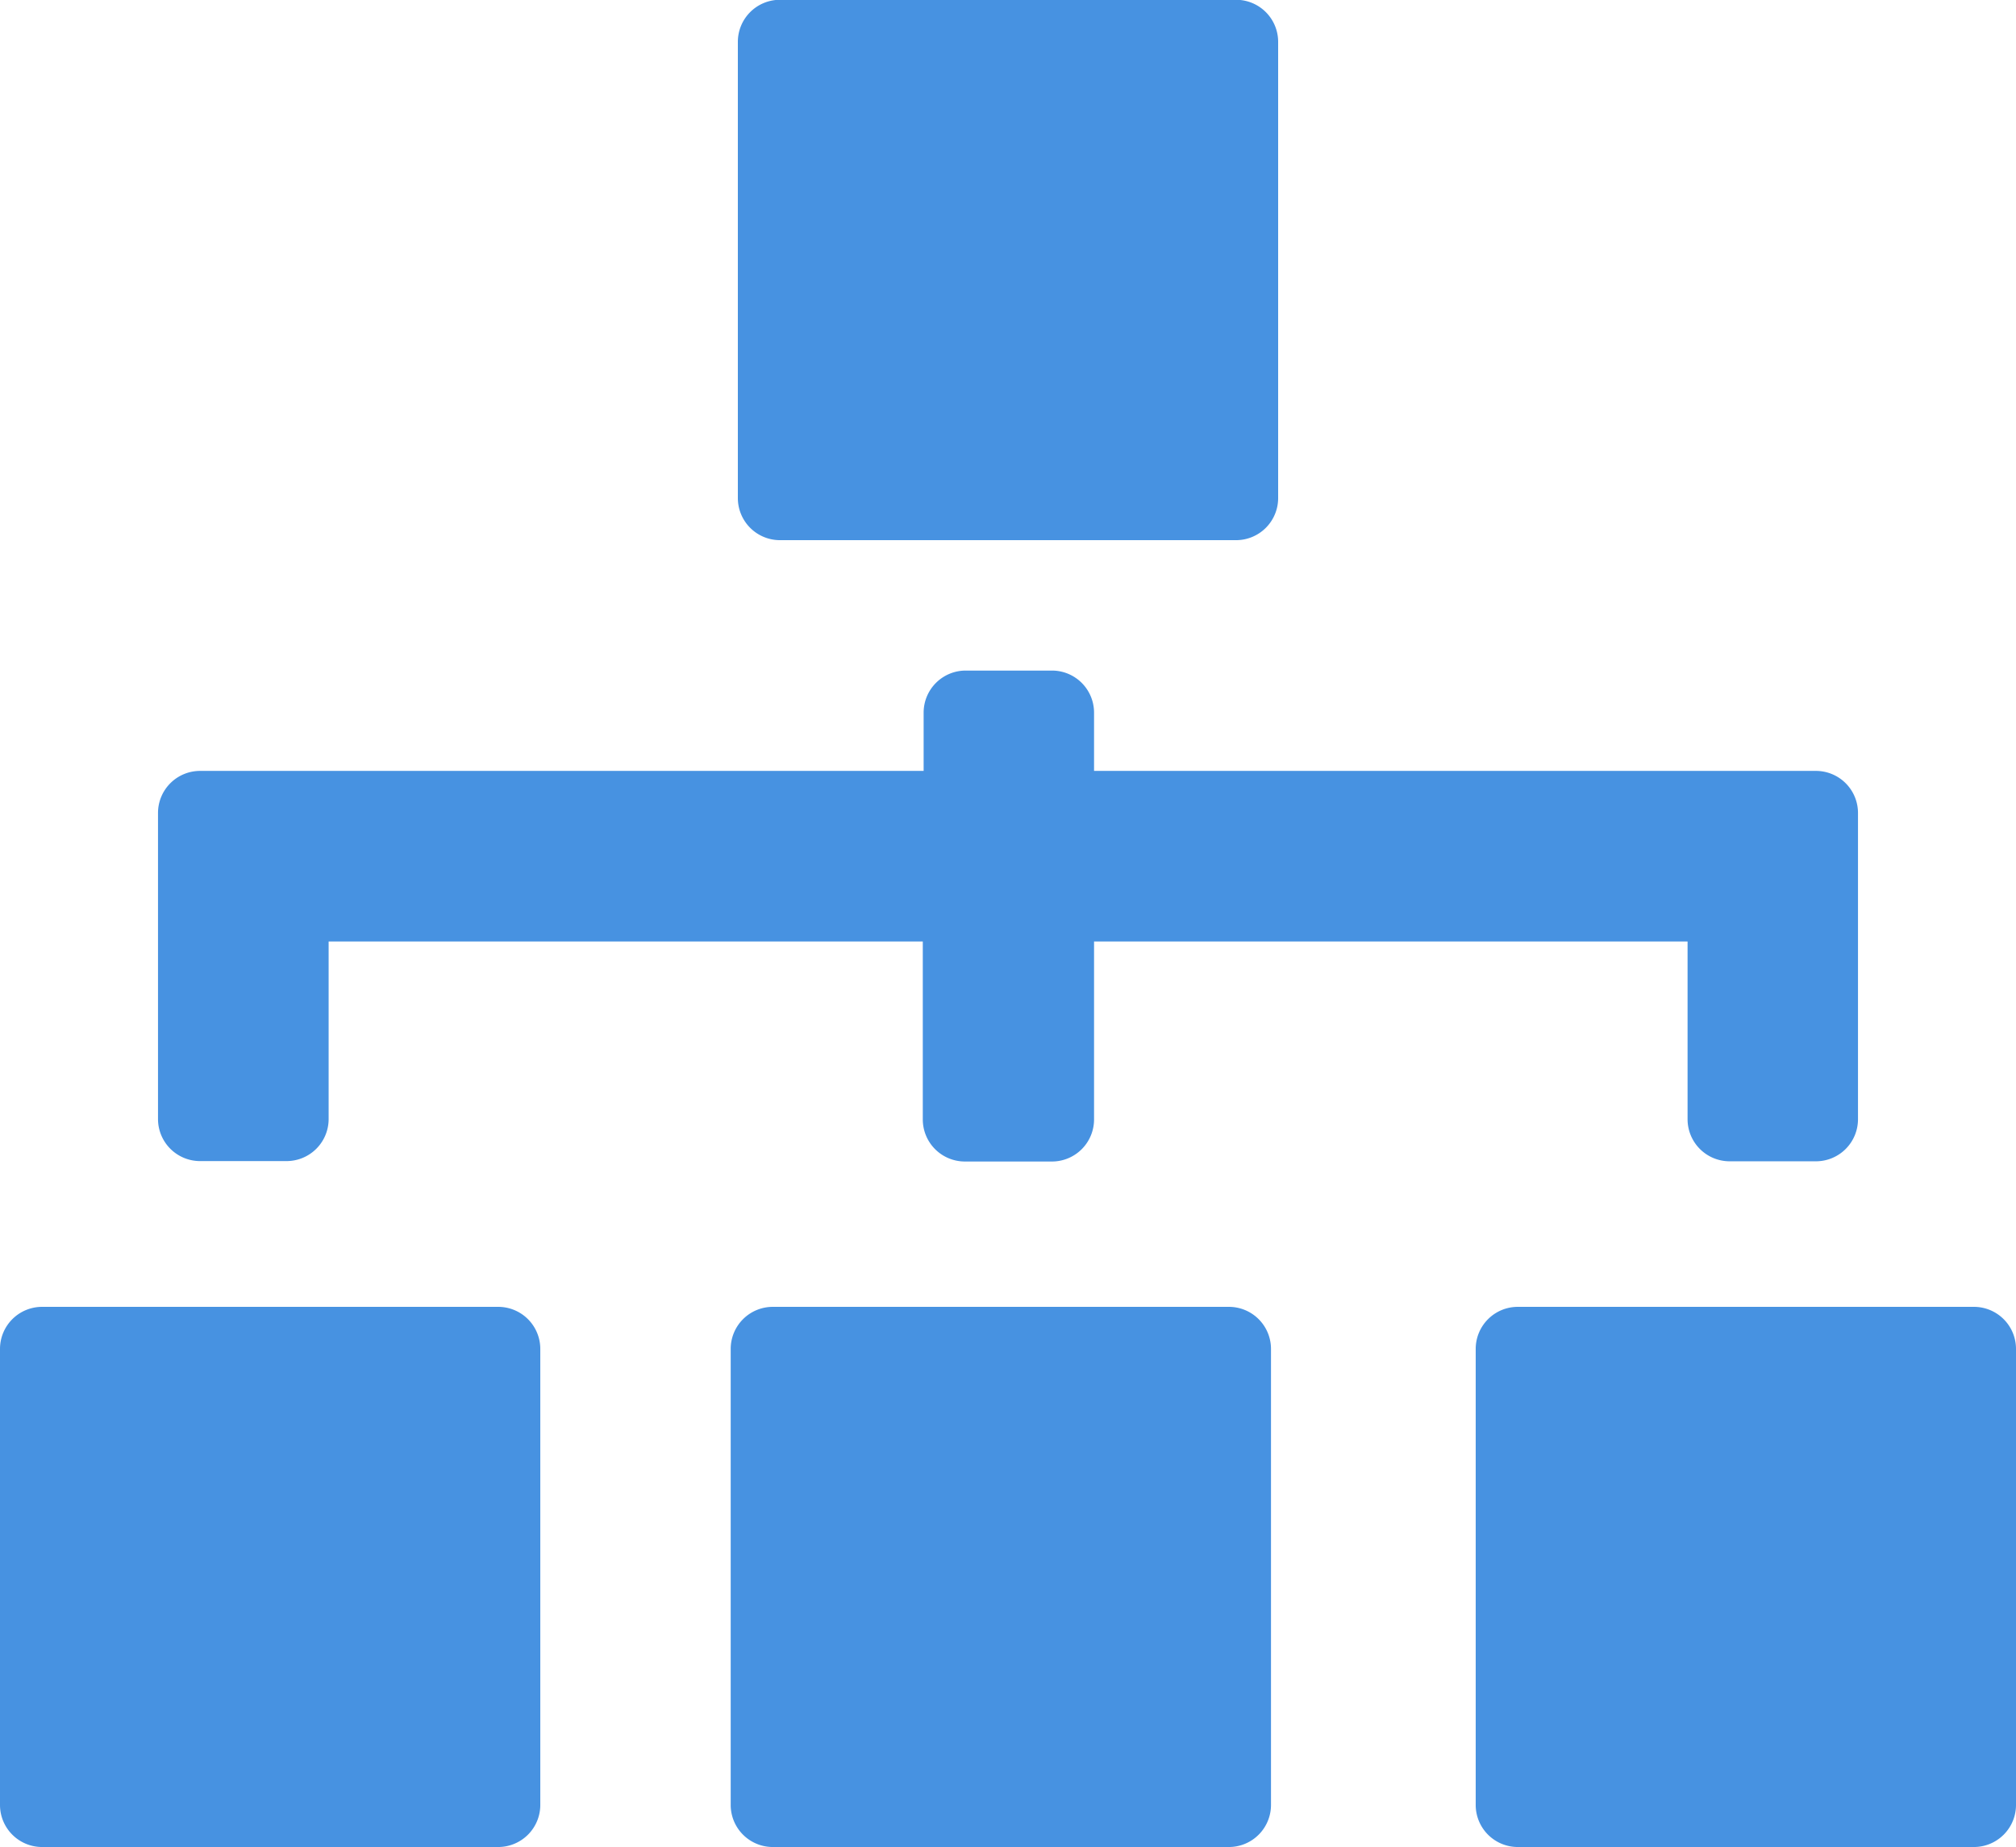
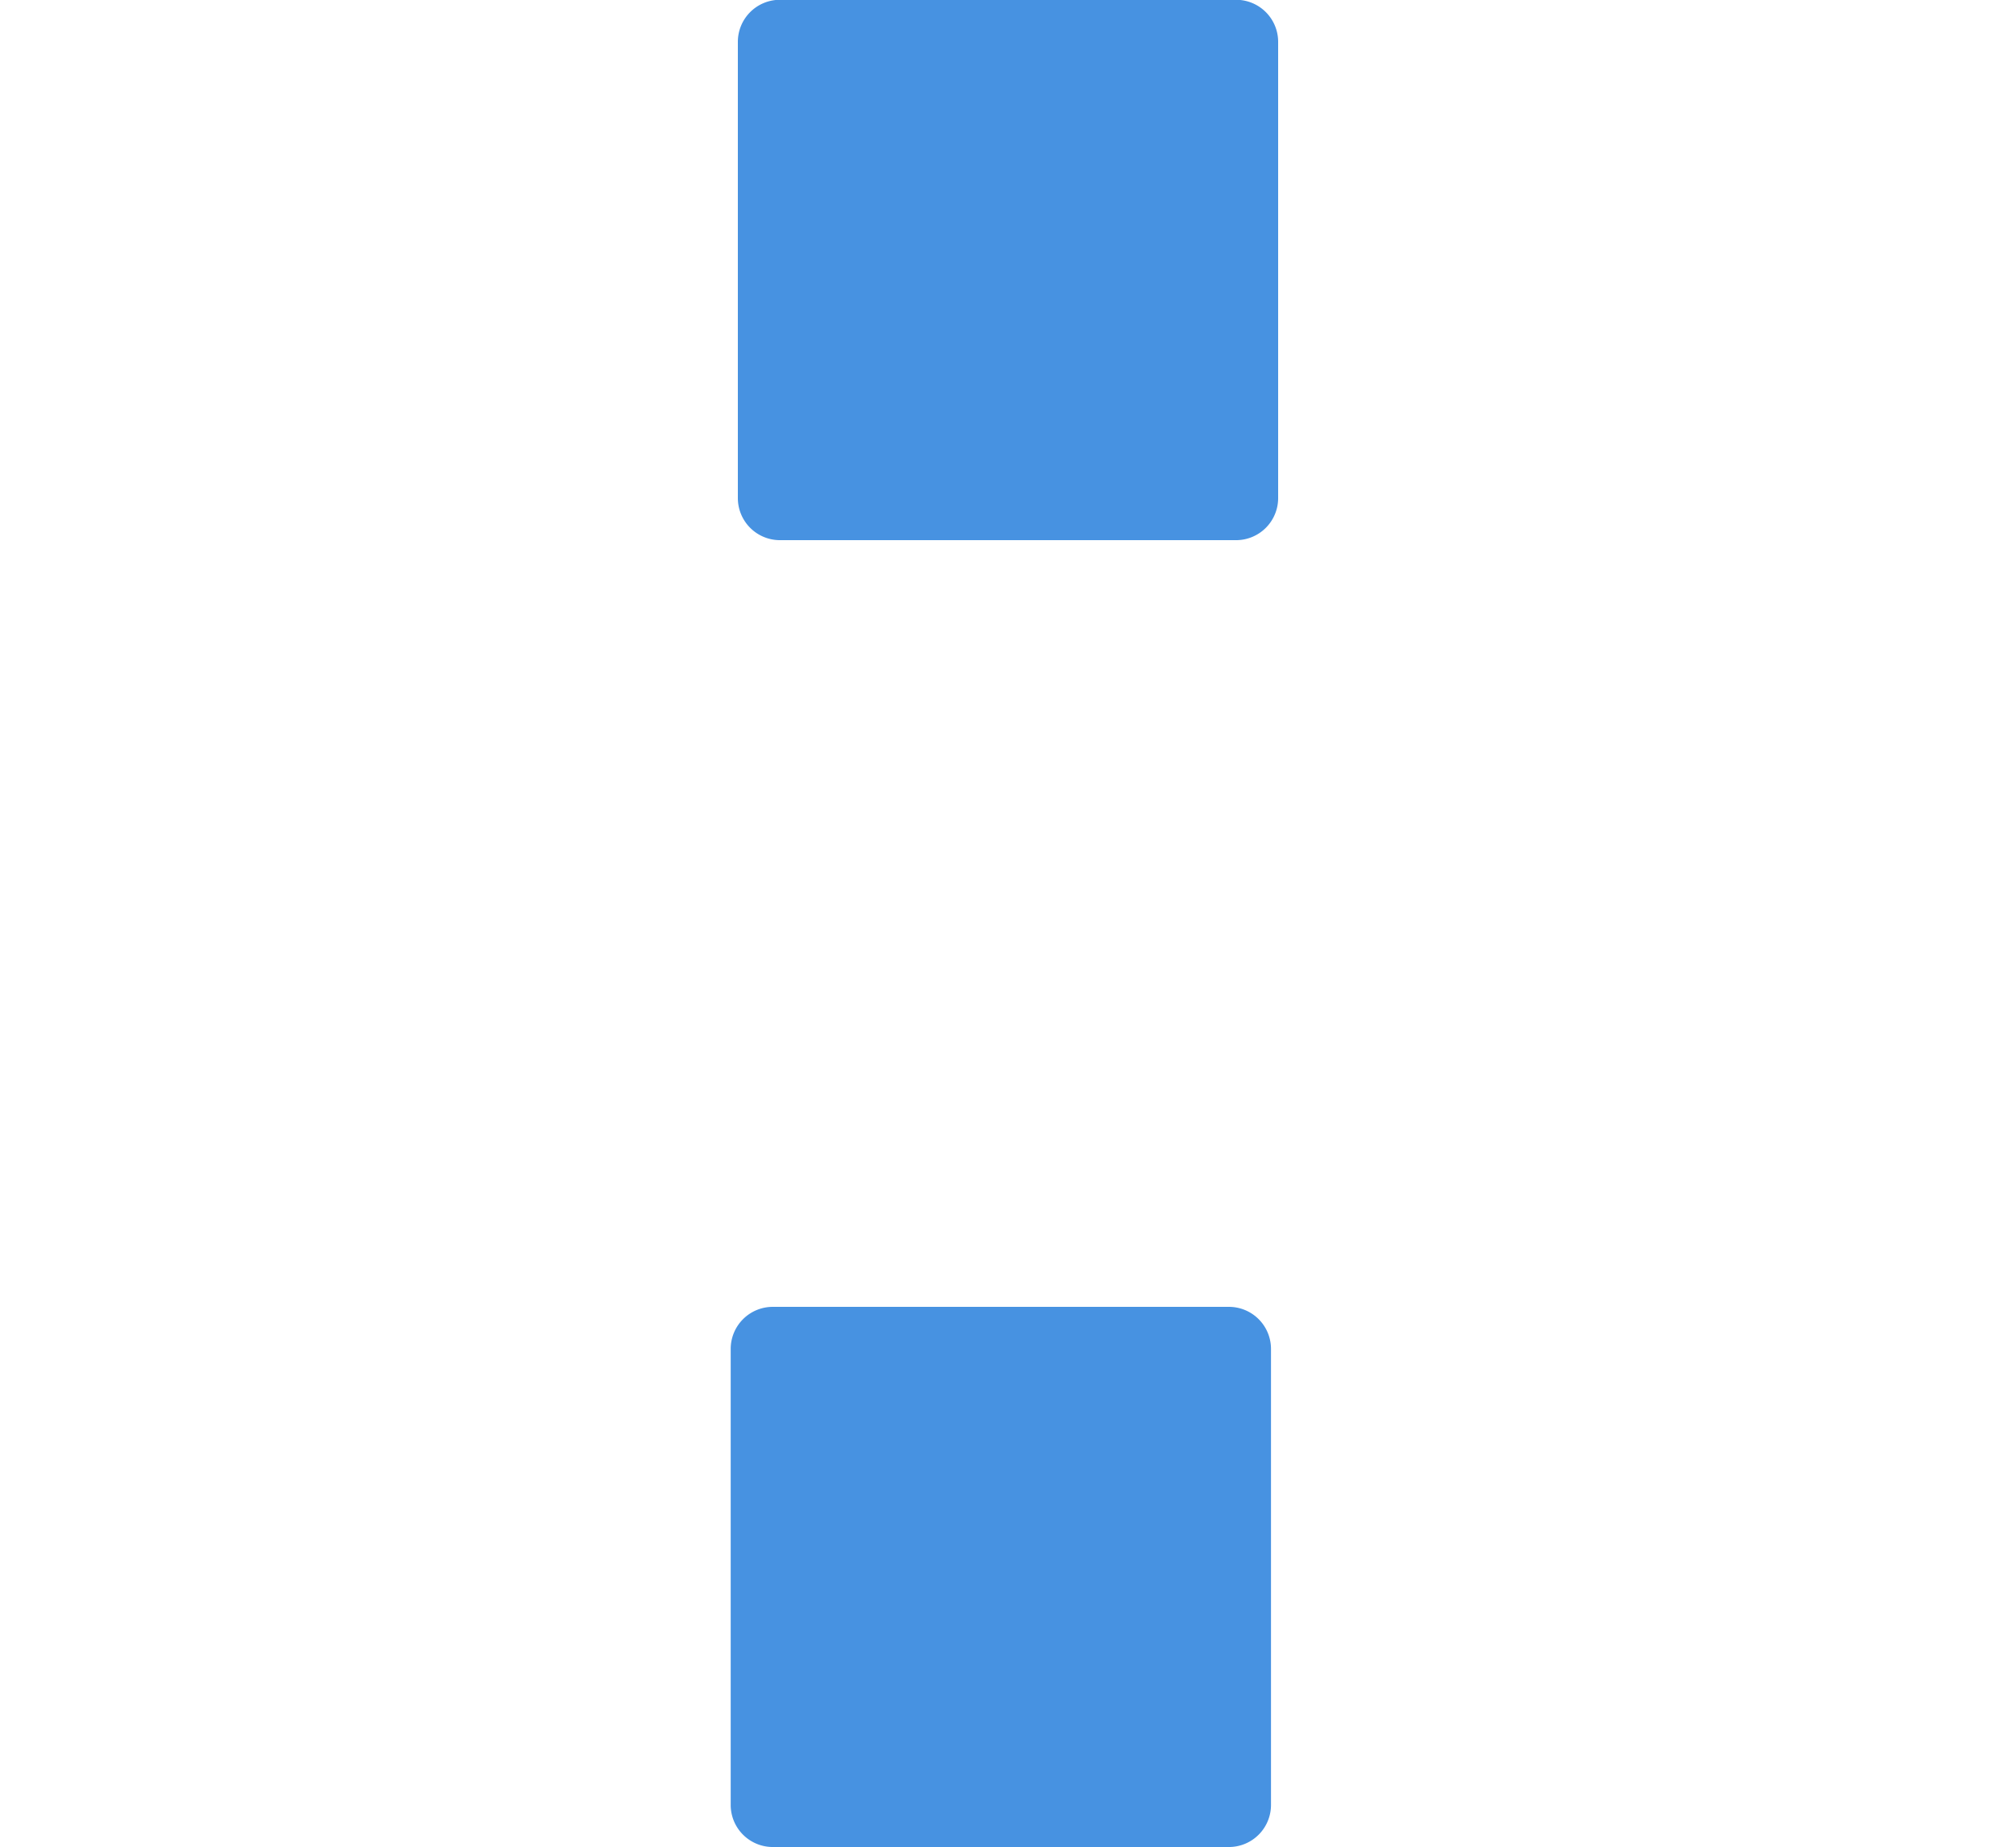
<svg xmlns="http://www.w3.org/2000/svg" id="Capa_1" data-name="Capa 1" viewBox="0 0 95.82 87.81">
  <defs>
    <style>.cls-1{fill:#4792e1;}</style>
  </defs>
-   <path class="cls-1" d="M23.68,66.14H2a2,2,0,0,0-2,2V89.82a2,2,0,0,0,2,2H23.68a2,2,0,0,0,2-2V68.14A2,2,0,0,0,23.68,66.14Z" transform="translate(0 -4.01)" />
  <path class="cls-1" d="M58.41,66.14H36.73a2,2,0,0,0-2,2V89.82a2,2,0,0,0,2,2H58.41a2,2,0,0,0,2-2V68.14A2,2,0,0,0,58.41,66.14Z" transform="translate(0 -4.01)" />
-   <path class="cls-1" d="M93.82,66.14H72.14a2,2,0,0,0-2,2V89.82a2,2,0,0,0,2,2H93.82a2,2,0,0,0,2-2V68.14A2,2,0,0,0,93.82,66.14Z" transform="translate(0 -4.01)" />
  <path class="cls-1" d="M37.07,29.69H58.75a2,2,0,0,0,2-2V6a2,2,0,0,0-2-2H37.07a2,2,0,0,0-2,2V27.69A2,2,0,0,0,37.07,29.69Z" transform="translate(0 -4.01)" />
-   <path class="cls-1" d="M9.51,59.21h4.11a2,2,0,0,0,2-2V48.77H43.86v8.46a2,2,0,0,0,2,2H50a2,2,0,0,0,2-2V48.77H80.21v8.45a2,2,0,0,0,2,2h4.1a2,2,0,0,0,2-2V42.66a2,2,0,0,0-2-2H52V37.89a2,2,0,0,0-2-2h-4.1a2,2,0,0,0-2,2v2.77H9.51a2,2,0,0,0-2,2V57.21A2,2,0,0,0,9.51,59.21Z" transform="translate(0 -4.01)" />
</svg>